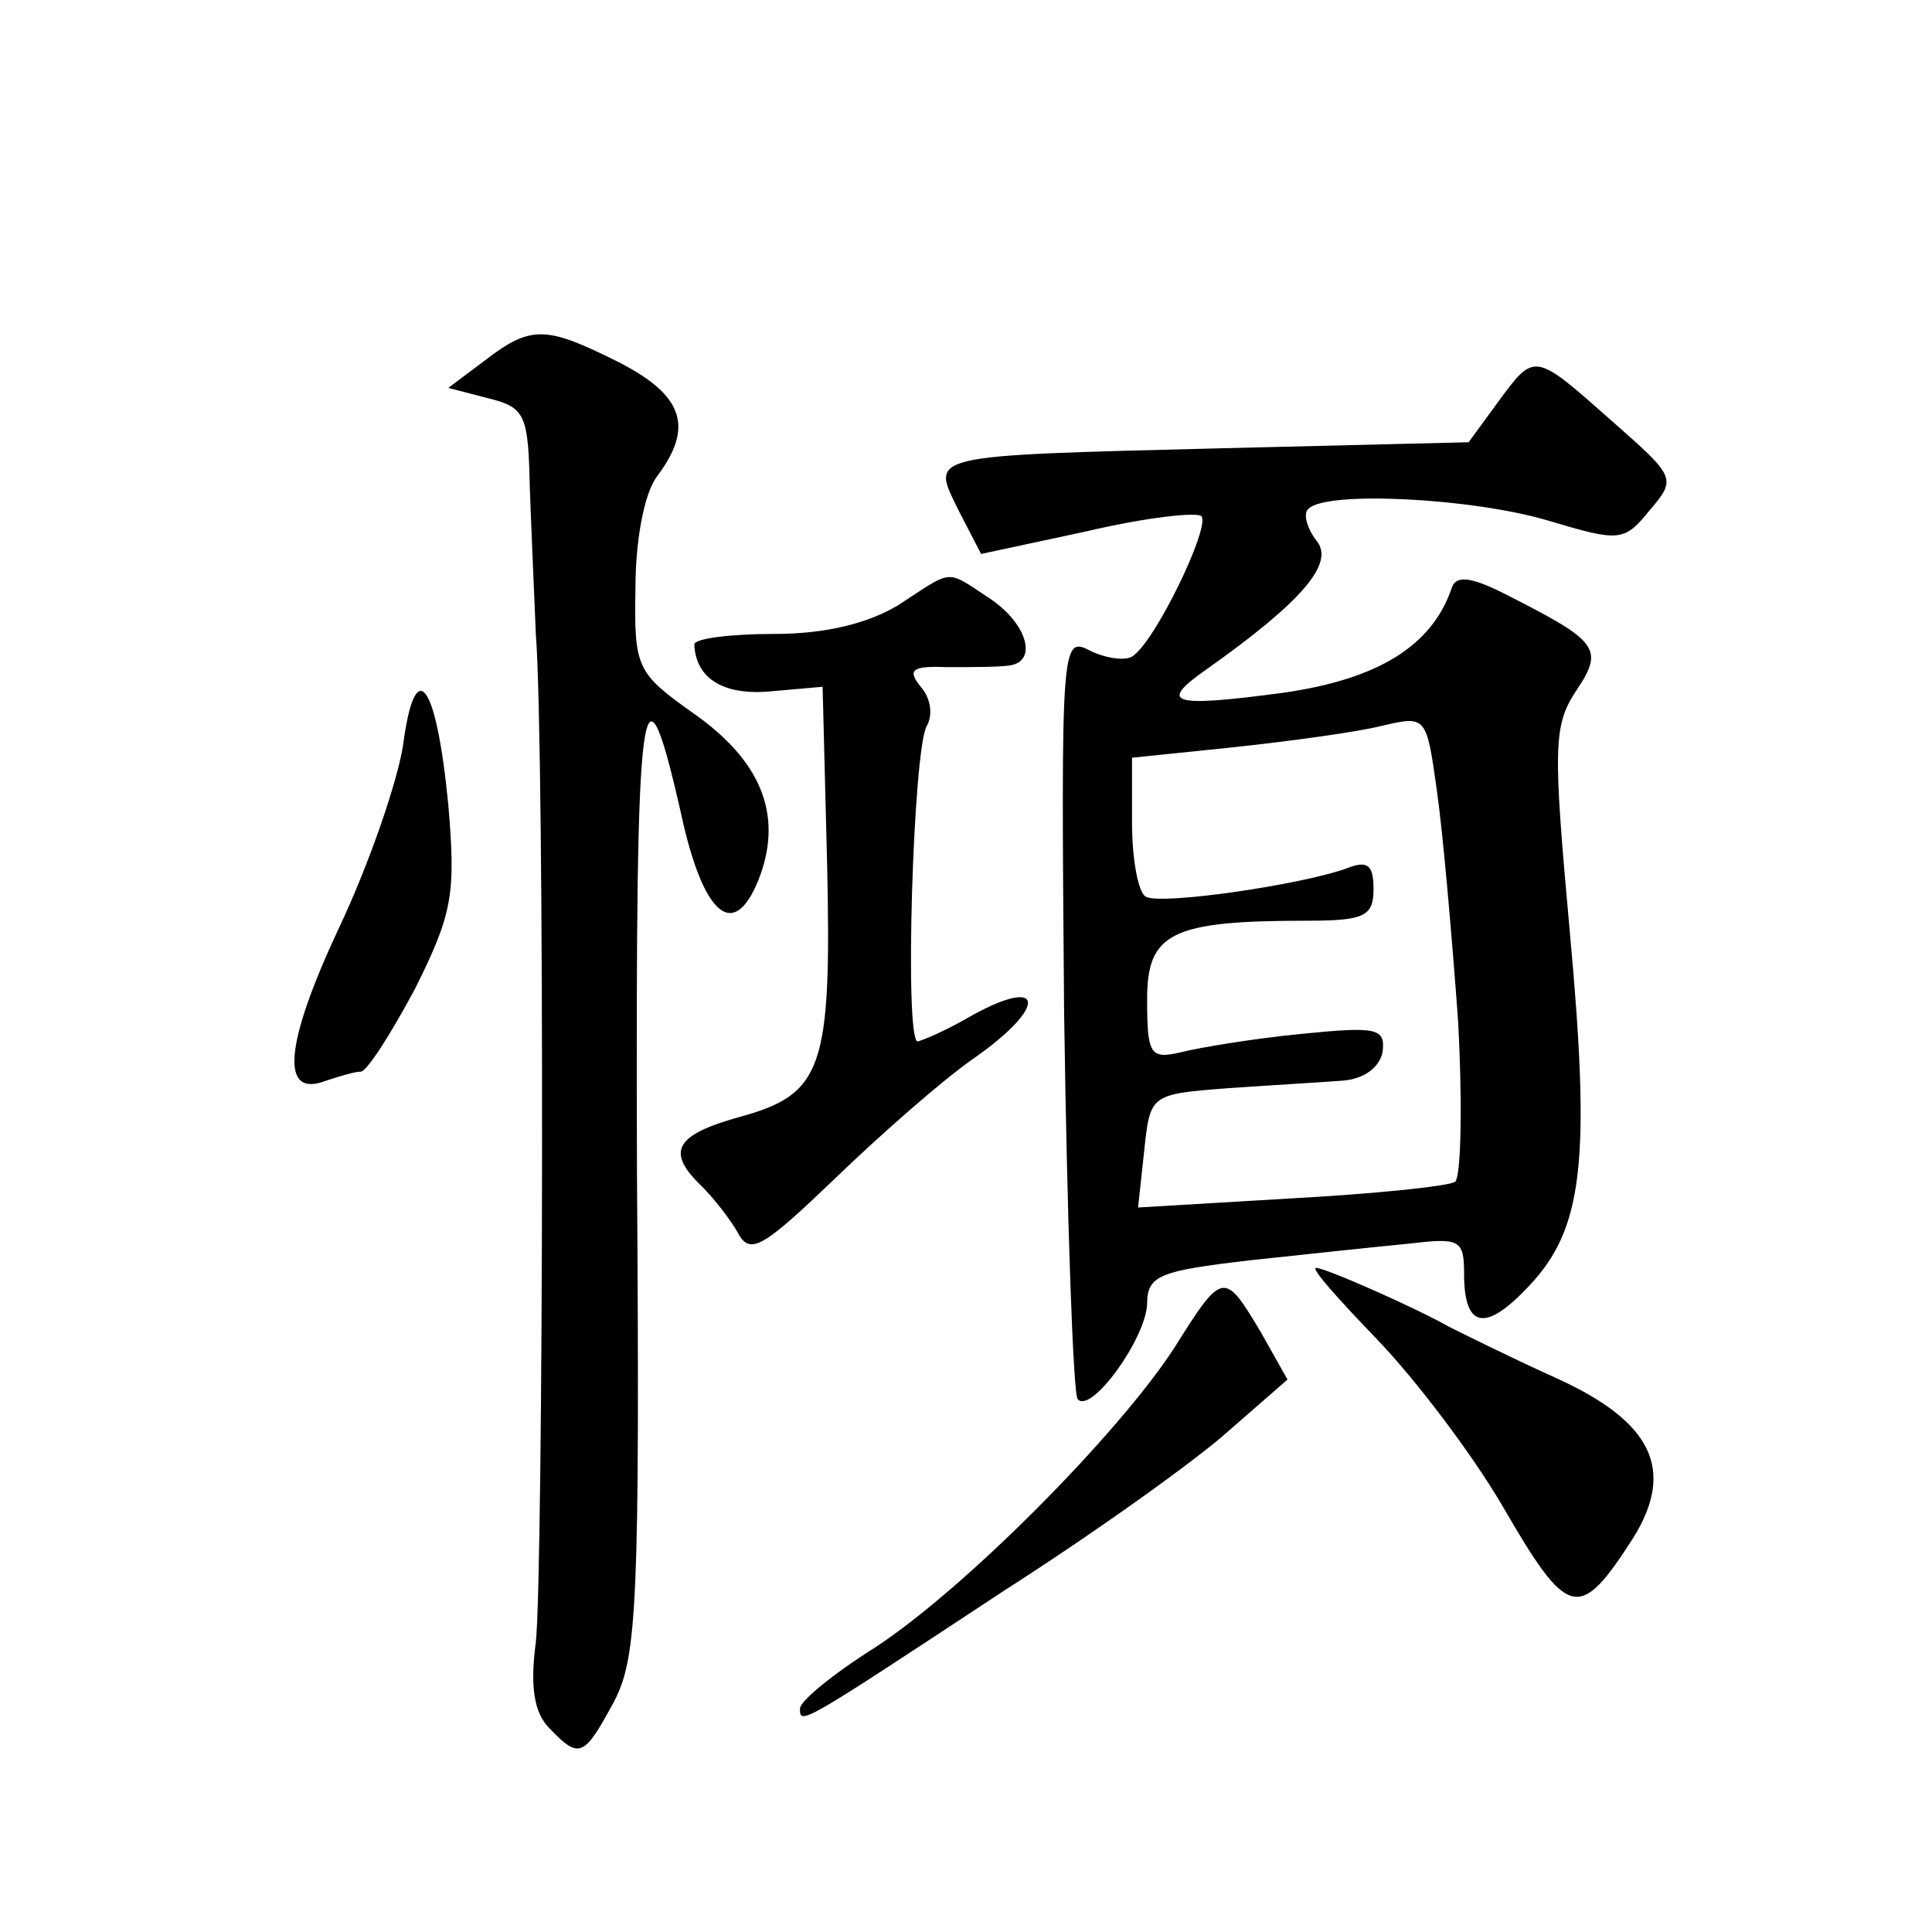
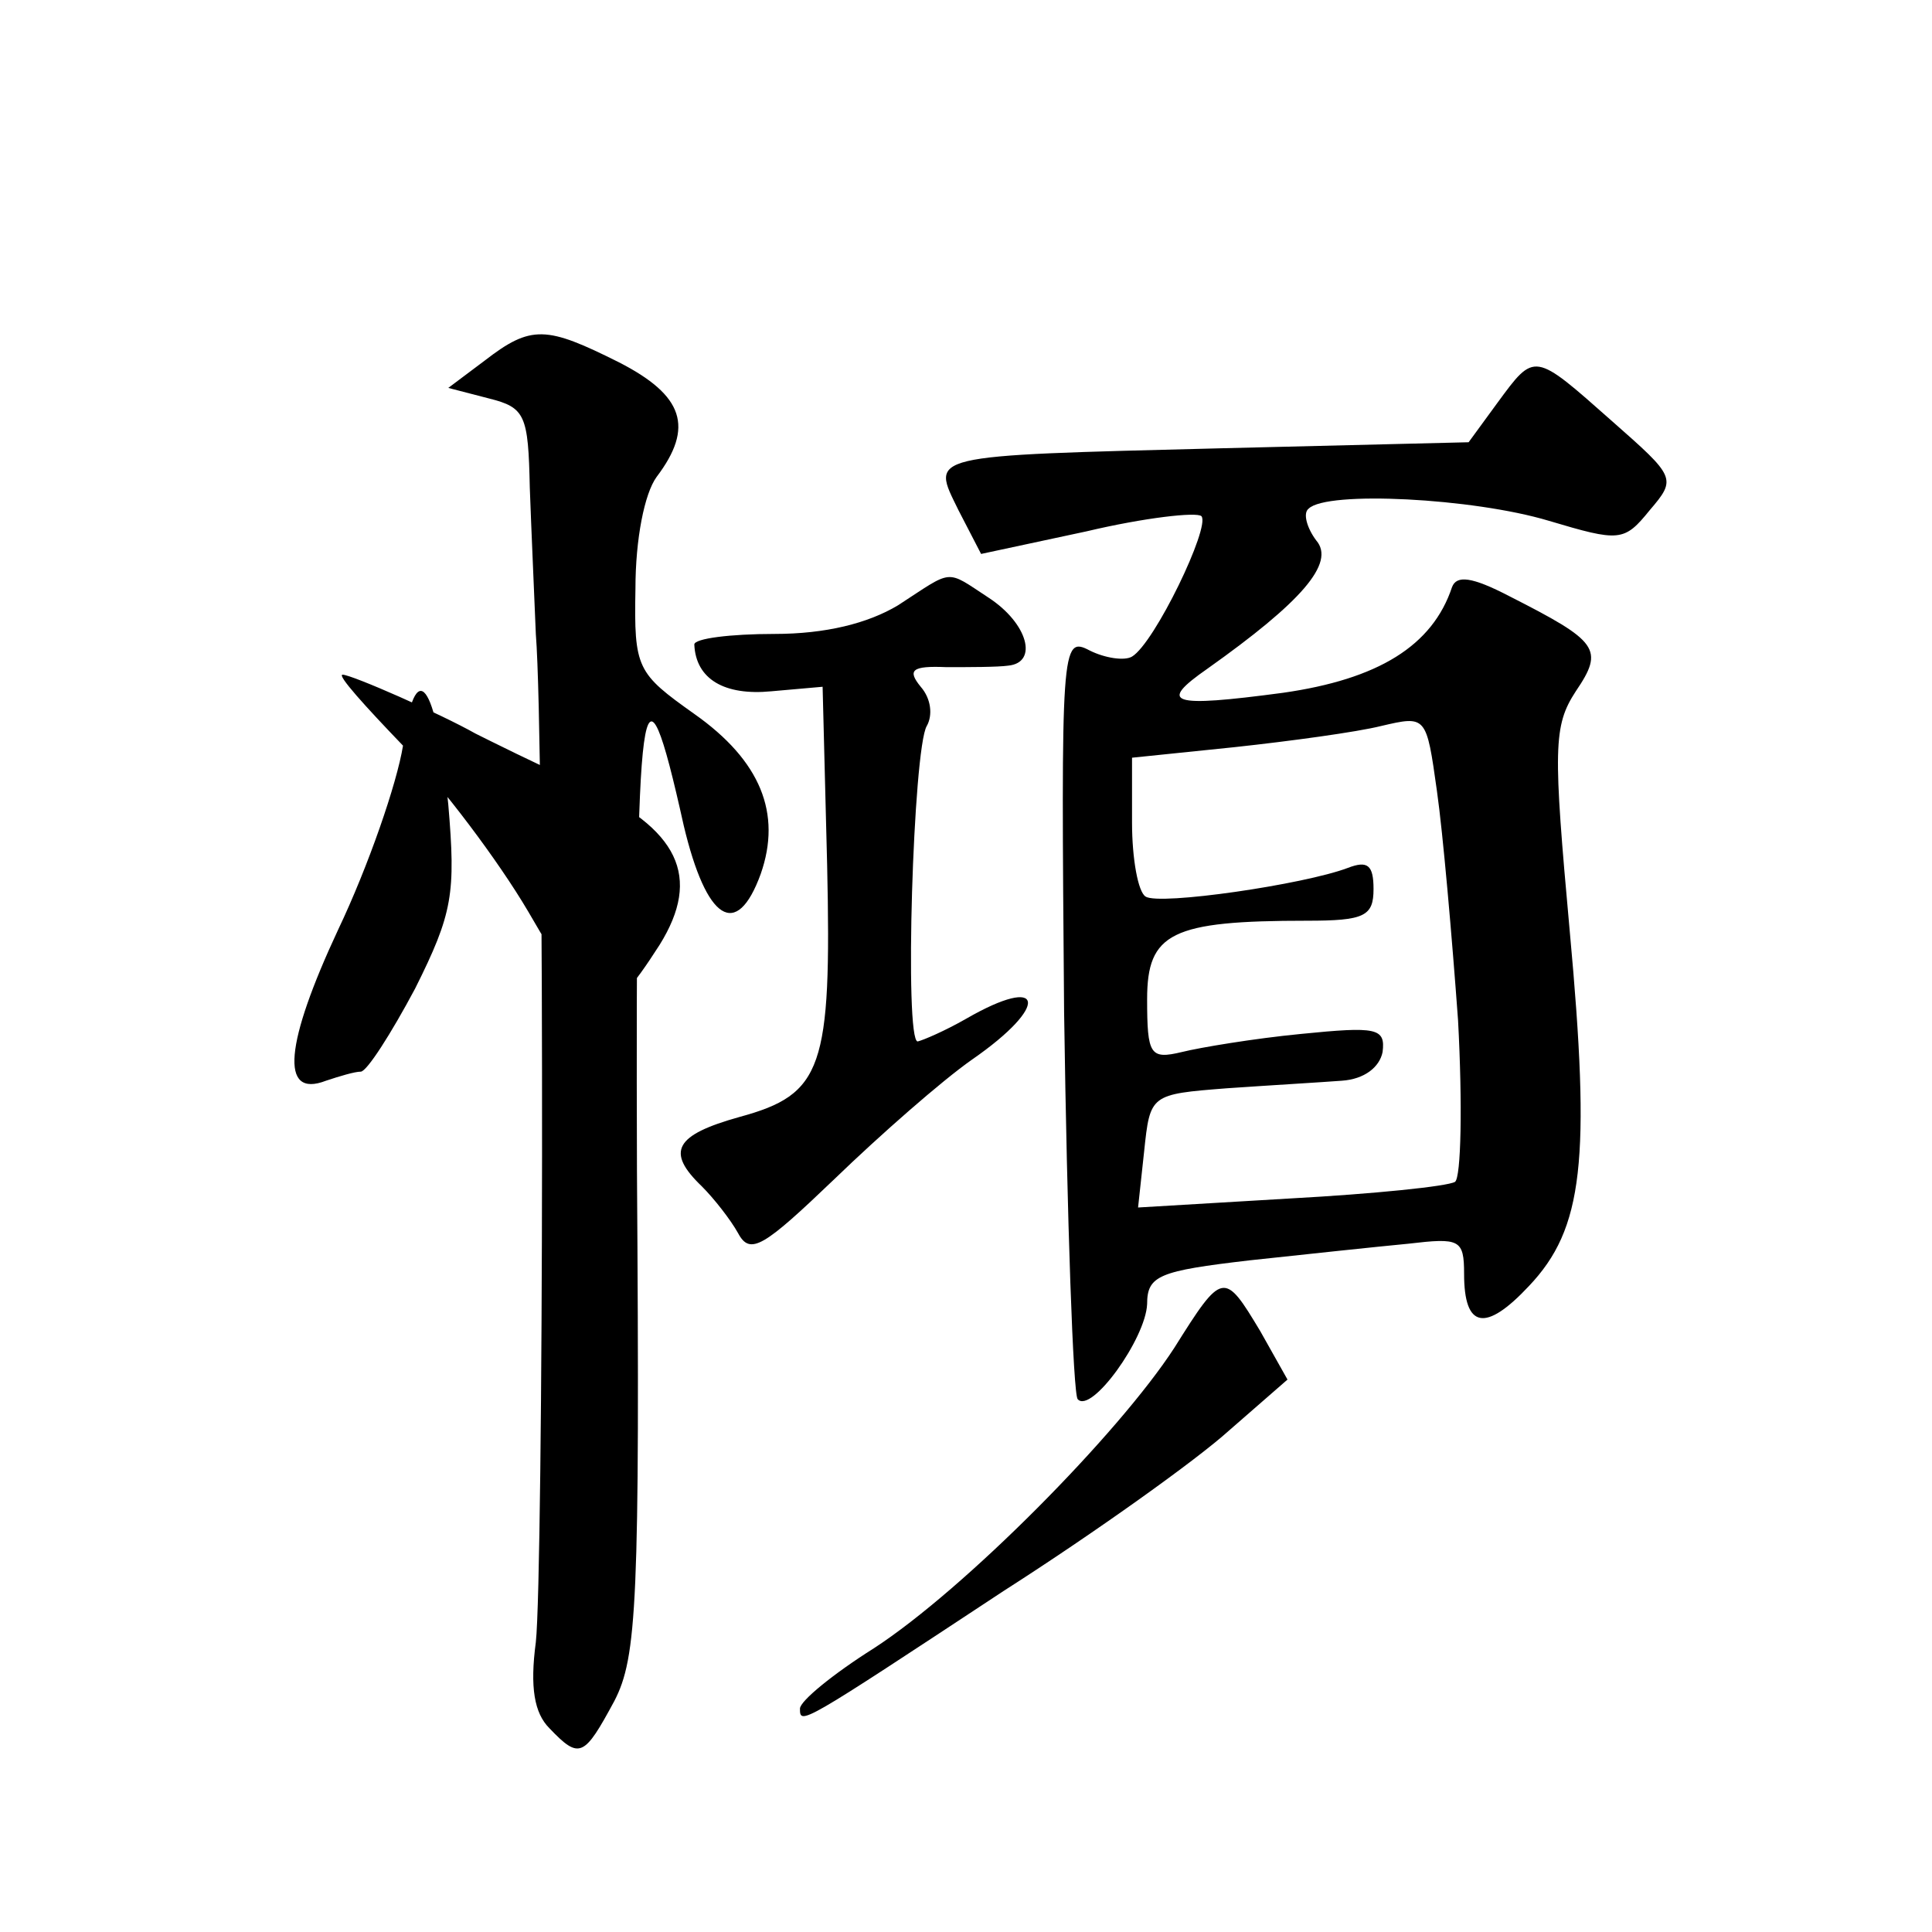
<svg xmlns="http://www.w3.org/2000/svg" version="1.0" width="128pt" height="128pt" viewBox="0 0 128 128" preserveAspectRatio="xMidYMid meet">
  <g transform="translate(0,128) scale(0.1,-0.1)" fill="#0" stroke="none">
-     <path d="M321 1041 l-24 -18 27 -7 c24 -6 26 -11 27 -59 1 -28 3 -72 4 -97 6 -76 5 -622 0 -668 -4 -30 -1 -47 9 -57 20 -21 23 -19 43 18 15 29 17 65 15 352 -1 324 3 354 31 228 15 -63 35 -76 51 -32 14 40 0 75 -44 106 -38 27 -40 30 -39 83 0 33 6 63 14 74 25 33 18 54 -25 76 -48 24 -58 25 -89 1z M992 1013 l-19 -26 -164 -4 c-198 -5 -192 -4 -174 -41 l15 -29 70 15 c38 9 73 13 76 10 6 -7 -31 -84 -46 -93 -5 -3 -18 -1 -28 4 -19 10 -19 3 -17 -240 2 -138 6 -253 9 -256 9 -10 45 40 46 63 0 19 8 22 68 29 37 4 84 9 105 11 34 4 37 3 37 -20 0 -36 14 -39 43 -8 36 38 41 83 27 235 -11 121 -11 136 4 159 19 28 15 33 -44 63 -25 13 -35 14 -38 6 -13 -39 -49 -61 -112 -70 -75 -10 -83 -7 -50 16 62 44 85 70 72 85 -6 8 -9 18 -5 21 12 12 109 7 159 -8 47 -14 50 -14 67 7 18 21 17 22 -25 59 -52 46 -51 46 -76 12z m-26 -409 c3 -56 2 -104 -2 -107 -5 -3 -54 -8 -109 -11 l-101 -6 4 37 c4 38 4 38 55 42 29 2 63 4 76 5 15 1 25 9 27 19 2 16 -4 17 -54 12 -31 -3 -67 -9 -79 -12 -21 -5 -23 -2 -23 35 0 44 16 52 106 52 38 0 44 3 44 21 0 16 -4 19 -17 14 -29 -11 -125 -25 -134 -19 -5 3 -9 25 -9 49 l0 43 68 7 c37 4 81 10 97 14 30 7 30 7 37 -43 4 -28 10 -97 14 -152z M595 879 c-20 -12 -48 -19 -82 -19 -29 0 -53 -3 -53 -7 1 -23 20 -34 51 -31 l34 3 3 -118 c3 -135 -3 -152 -58 -167 -43 -12 -49 -23 -25 -46 8 -8 19 -22 24 -31 8 -15 17 -9 64 36 30 29 71 65 91 79 52 36 48 57 -4 27 -14 -8 -28 -14 -32 -15 -9 0 -3 194 6 209 4 7 3 18 -4 26 -9 11 -6 14 17 13 15 0 34 0 41 1 20 2 13 28 -13 45 -29 19 -23 19 -60 -5z M267 786 c-4 -25 -23 -80 -43 -122 -35 -75 -39 -112 -8 -100 9 3 19 6 23 6 4 0 20 25 36 55 25 50 27 63 22 122 -8 82 -22 100 -30 39z M912 393 c26 -27 63 -76 83 -110 44 -76 51 -78 87 -22 28 45 13 77 -51 106 -31 14 -63 30 -71 34 -23 13 -82 39 -88 39 -4 0 15 -21 40 -47z M778 387 c-37 -57 -139 -160 -199 -199 -27 -17 -49 -35 -49 -40 0 -11 0 -11 135 78 61 39 128 87 149 106 l39 34 -18 32 c-24 40 -25 40 -57 -11z" />
+     <path d="M321 1041 l-24 -18 27 -7 c24 -6 26 -11 27 -59 1 -28 3 -72 4 -97 6 -76 5 -622 0 -668 -4 -30 -1 -47 9 -57 20 -21 23 -19 43 18 15 29 17 65 15 352 -1 324 3 354 31 228 15 -63 35 -76 51 -32 14 40 0 75 -44 106 -38 27 -40 30 -39 83 0 33 6 63 14 74 25 33 18 54 -25 76 -48 24 -58 25 -89 1z M992 1013 l-19 -26 -164 -4 c-198 -5 -192 -4 -174 -41 l15 -29 70 15 c38 9 73 13 76 10 6 -7 -31 -84 -46 -93 -5 -3 -18 -1 -28 4 -19 10 -19 3 -17 -240 2 -138 6 -253 9 -256 9 -10 45 40 46 63 0 19 8 22 68 29 37 4 84 9 105 11 34 4 37 3 37 -20 0 -36 14 -39 43 -8 36 38 41 83 27 235 -11 121 -11 136 4 159 19 28 15 33 -44 63 -25 13 -35 14 -38 6 -13 -39 -49 -61 -112 -70 -75 -10 -83 -7 -50 16 62 44 85 70 72 85 -6 8 -9 18 -5 21 12 12 109 7 159 -8 47 -14 50 -14 67 7 18 21 17 22 -25 59 -52 46 -51 46 -76 12z m-26 -409 c3 -56 2 -104 -2 -107 -5 -3 -54 -8 -109 -11 l-101 -6 4 37 c4 38 4 38 55 42 29 2 63 4 76 5 15 1 25 9 27 19 2 16 -4 17 -54 12 -31 -3 -67 -9 -79 -12 -21 -5 -23 -2 -23 35 0 44 16 52 106 52 38 0 44 3 44 21 0 16 -4 19 -17 14 -29 -11 -125 -25 -134 -19 -5 3 -9 25 -9 49 l0 43 68 7 c37 4 81 10 97 14 30 7 30 7 37 -43 4 -28 10 -97 14 -152z M595 879 c-20 -12 -48 -19 -82 -19 -29 0 -53 -3 -53 -7 1 -23 20 -34 51 -31 l34 3 3 -118 c3 -135 -3 -152 -58 -167 -43 -12 -49 -23 -25 -46 8 -8 19 -22 24 -31 8 -15 17 -9 64 36 30 29 71 65 91 79 52 36 48 57 -4 27 -14 -8 -28 -14 -32 -15 -9 0 -3 194 6 209 4 7 3 18 -4 26 -9 11 -6 14 17 13 15 0 34 0 41 1 20 2 13 28 -13 45 -29 19 -23 19 -60 -5z M267 786 c-4 -25 -23 -80 -43 -122 -35 -75 -39 -112 -8 -100 9 3 19 6 23 6 4 0 20 25 36 55 25 50 27 63 22 122 -8 82 -22 100 -30 39z c26 -27 63 -76 83 -110 44 -76 51 -78 87 -22 28 45 13 77 -51 106 -31 14 -63 30 -71 34 -23 13 -82 39 -88 39 -4 0 15 -21 40 -47z M778 387 c-37 -57 -139 -160 -199 -199 -27 -17 -49 -35 -49 -40 0 -11 0 -11 135 78 61 39 128 87 149 106 l39 34 -18 32 c-24 40 -25 40 -57 -11z" />
  </g>
</svg>